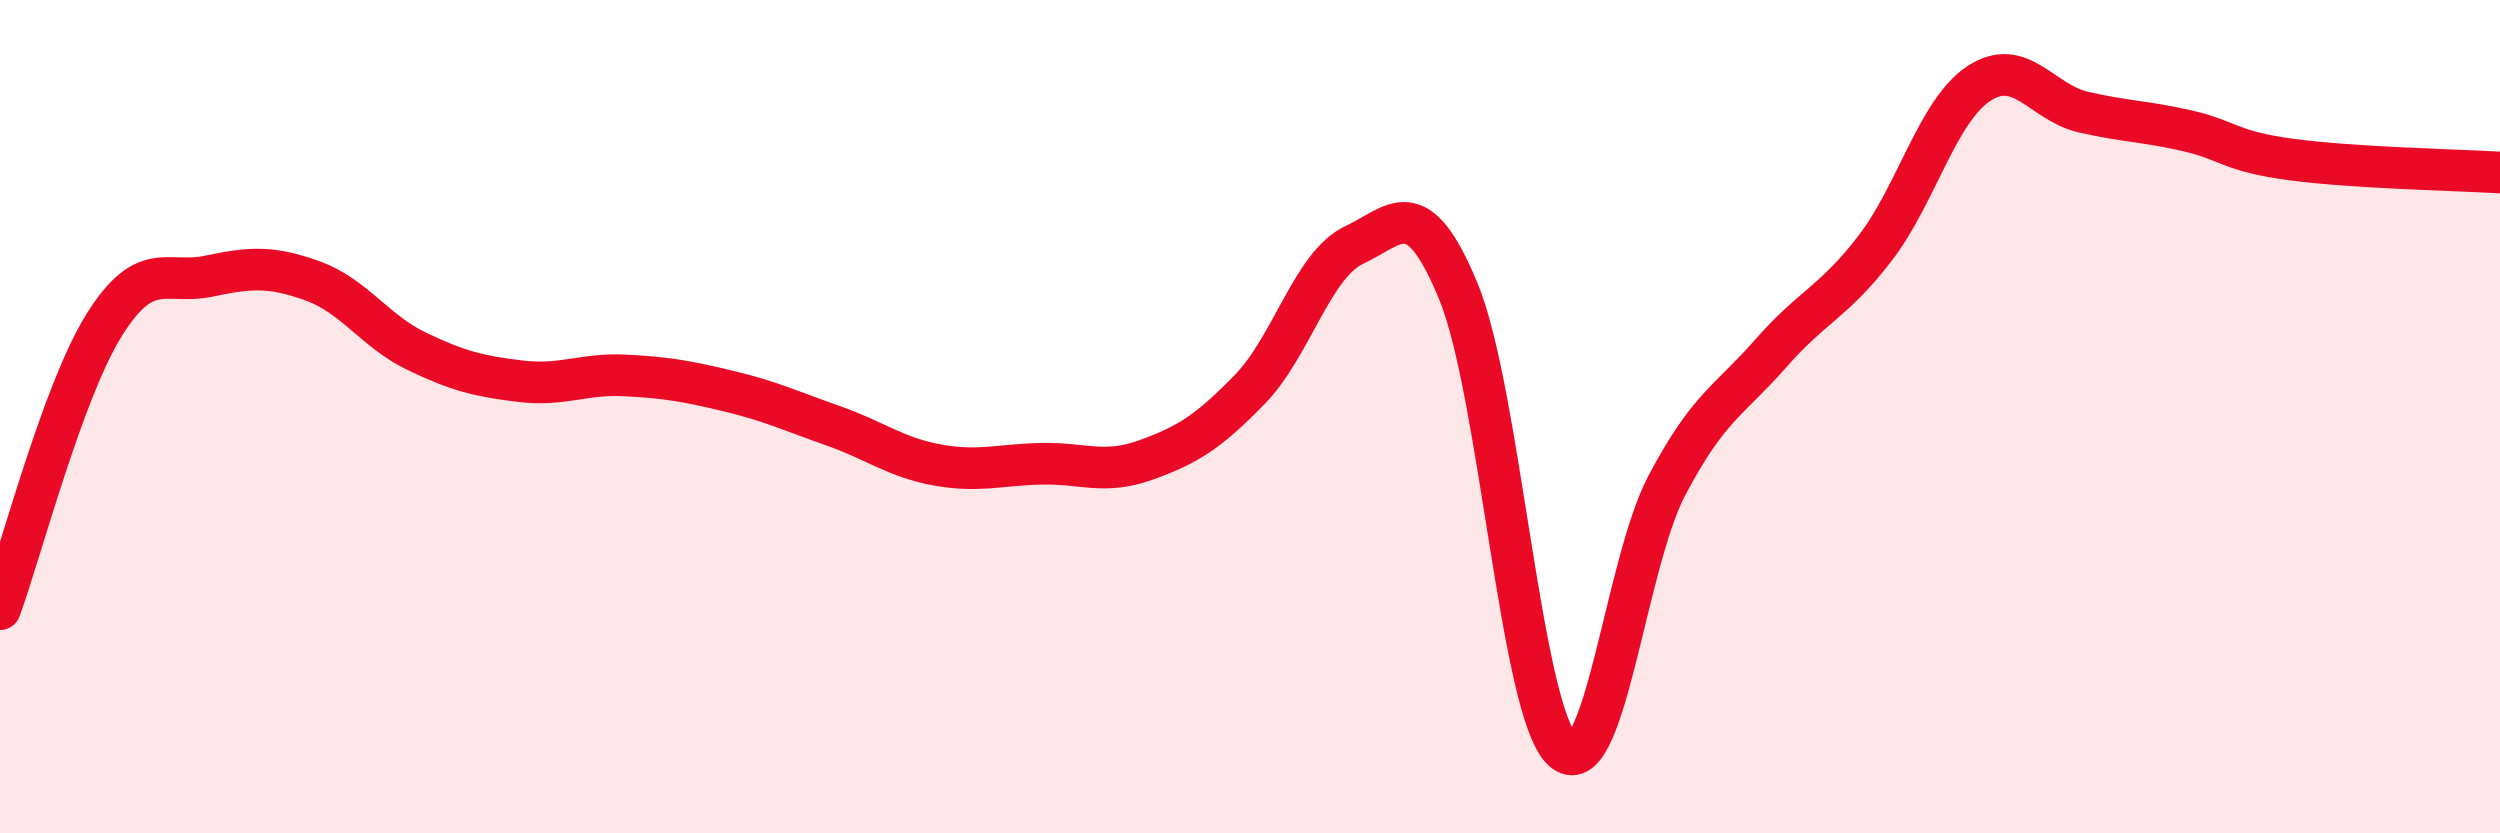
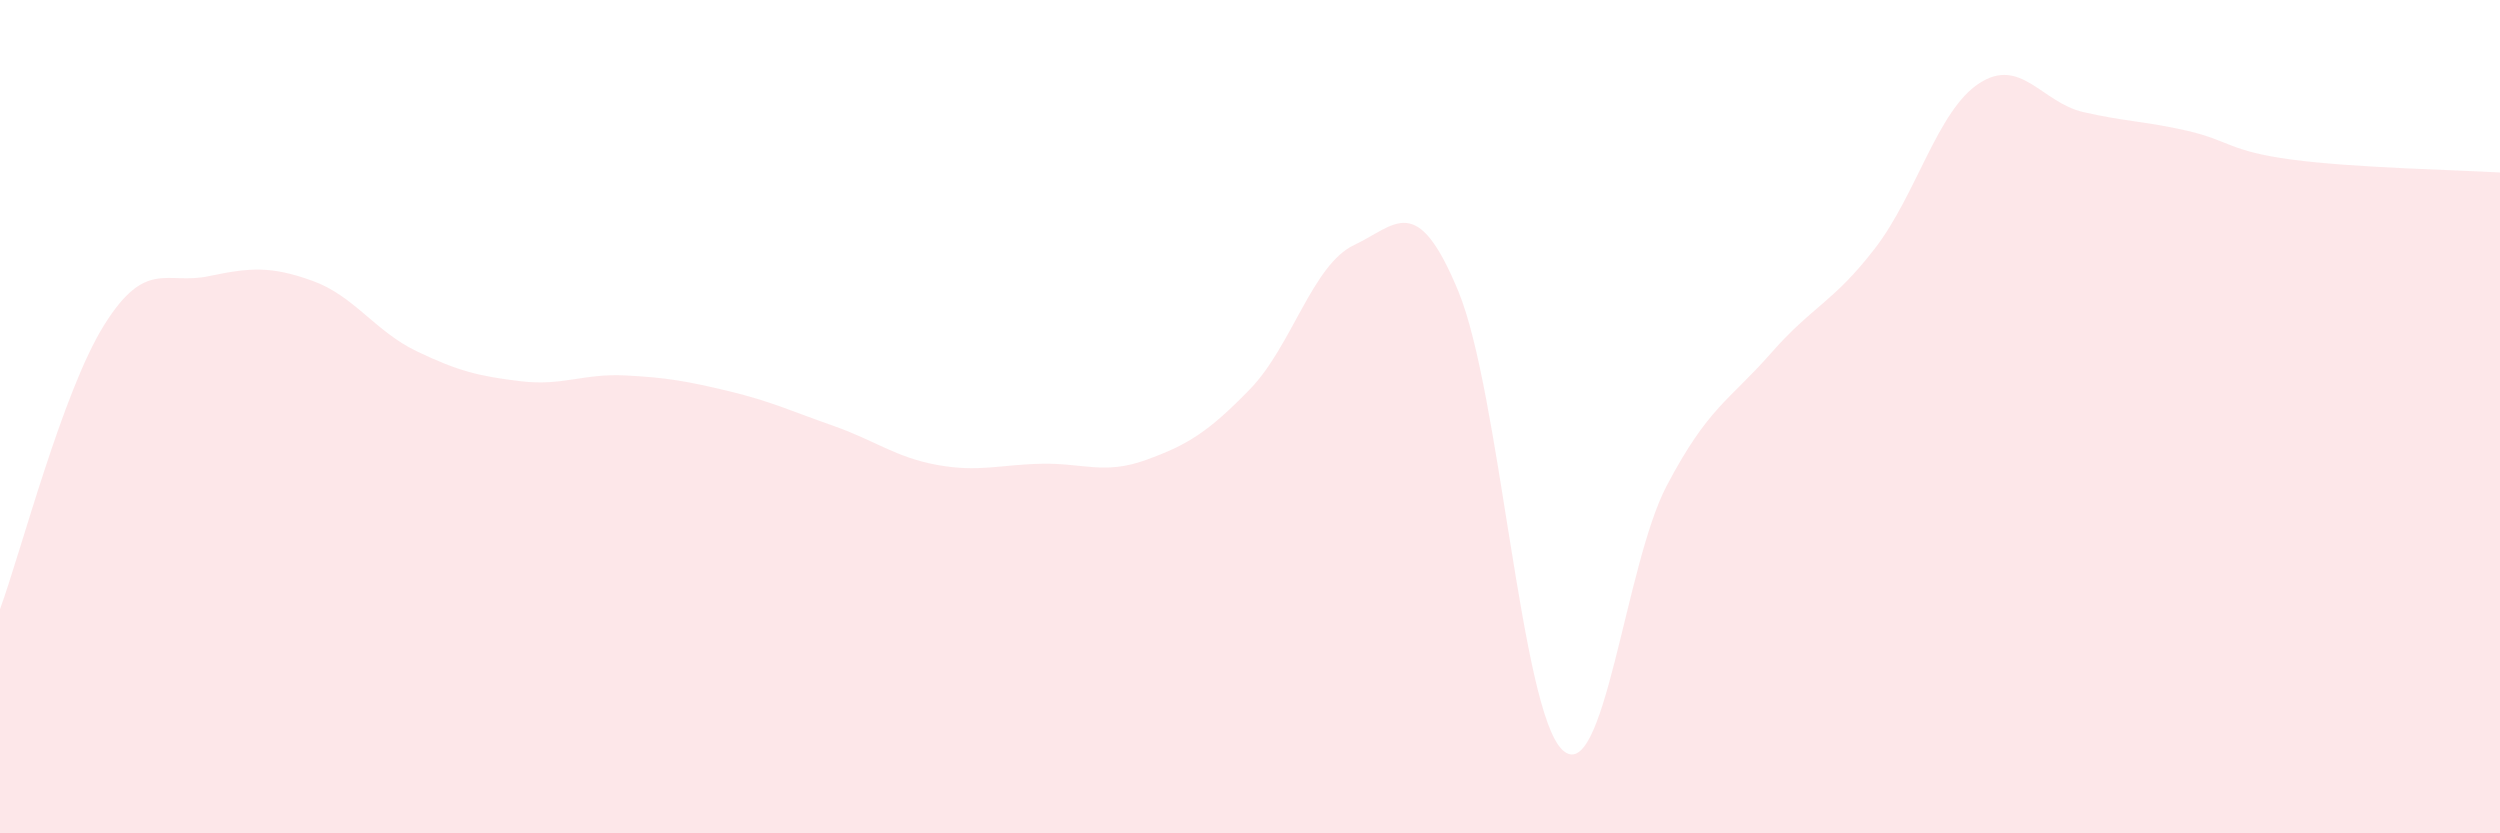
<svg xmlns="http://www.w3.org/2000/svg" width="60" height="20" viewBox="0 0 60 20">
  <path d="M 0,14.62 C 0.5,13.26 1.5,9.4 2.5,7.8 C 3.5,6.2 4,6.84 5,6.63 C 6,6.42 6.5,6.38 7.5,6.74 C 8.5,7.1 9,7.95 10,8.43 C 11,8.91 11.5,9.03 12.5,9.15 C 13.5,9.27 14,8.96 15,9.01 C 16,9.06 16.5,9.15 17.5,9.39 C 18.5,9.63 19,9.87 20,10.22 C 21,10.57 21.5,10.98 22.5,11.16 C 23.5,11.34 24,11.15 25,11.13 C 26,11.11 26.5,11.4 27.5,11.04 C 28.5,10.68 29,10.37 30,9.34 C 31,8.31 31.5,6.35 32.5,5.88 C 33.5,5.41 34,4.57 35,6.99 C 36,9.41 36.5,17.07 37.5,18 C 38.5,18.93 39,13.56 40,11.66 C 41,9.76 41.5,9.62 42.5,8.48 C 43.5,7.34 44,7.26 45,5.96 C 46,4.66 46.5,2.65 47.5,2 C 48.5,1.35 49,2.46 50,2.69 C 51,2.92 51.5,2.91 52.5,3.14 C 53.5,3.37 53.5,3.63 55,3.83 C 56.5,4.03 59,4.08 60,4.14L60 20L0 20Z" fill="#EB0A25" opacity="0.1" stroke-linecap="round" stroke-linejoin="round" />
-   <path d="M 0,14.62 C 0.5,13.26 1.5,9.4 2.5,7.8 C 3.5,6.2 4,6.84 5,6.63 C 6,6.42 6.5,6.38 7.5,6.74 C 8.5,7.1 9,7.95 10,8.43 C 11,8.91 11.5,9.03 12.5,9.15 C 13.5,9.27 14,8.96 15,9.01 C 16,9.06 16.5,9.15 17.5,9.39 C 18.5,9.63 19,9.87 20,10.22 C 21,10.57 21.5,10.98 22.5,11.16 C 23.5,11.34 24,11.15 25,11.13 C 26,11.11 26.5,11.4 27.5,11.04 C 28.5,10.68 29,10.37 30,9.34 C 31,8.31 31.5,6.35 32.5,5.88 C 33.5,5.41 34,4.57 35,6.99 C 36,9.41 36.5,17.07 37.5,18 C 38.5,18.93 39,13.56 40,11.66 C 41,9.76 41.5,9.62 42.5,8.48 C 43.5,7.34 44,7.26 45,5.96 C 46,4.66 46.5,2.65 47.5,2 C 48.5,1.35 49,2.46 50,2.69 C 51,2.92 51.5,2.91 52.5,3.14 C 53.5,3.37 53.5,3.63 55,3.83 C 56.5,4.03 59,4.08 60,4.14" stroke="#EB0A25" stroke-width="1" fill="none" stroke-linecap="round" stroke-linejoin="round" />
</svg>